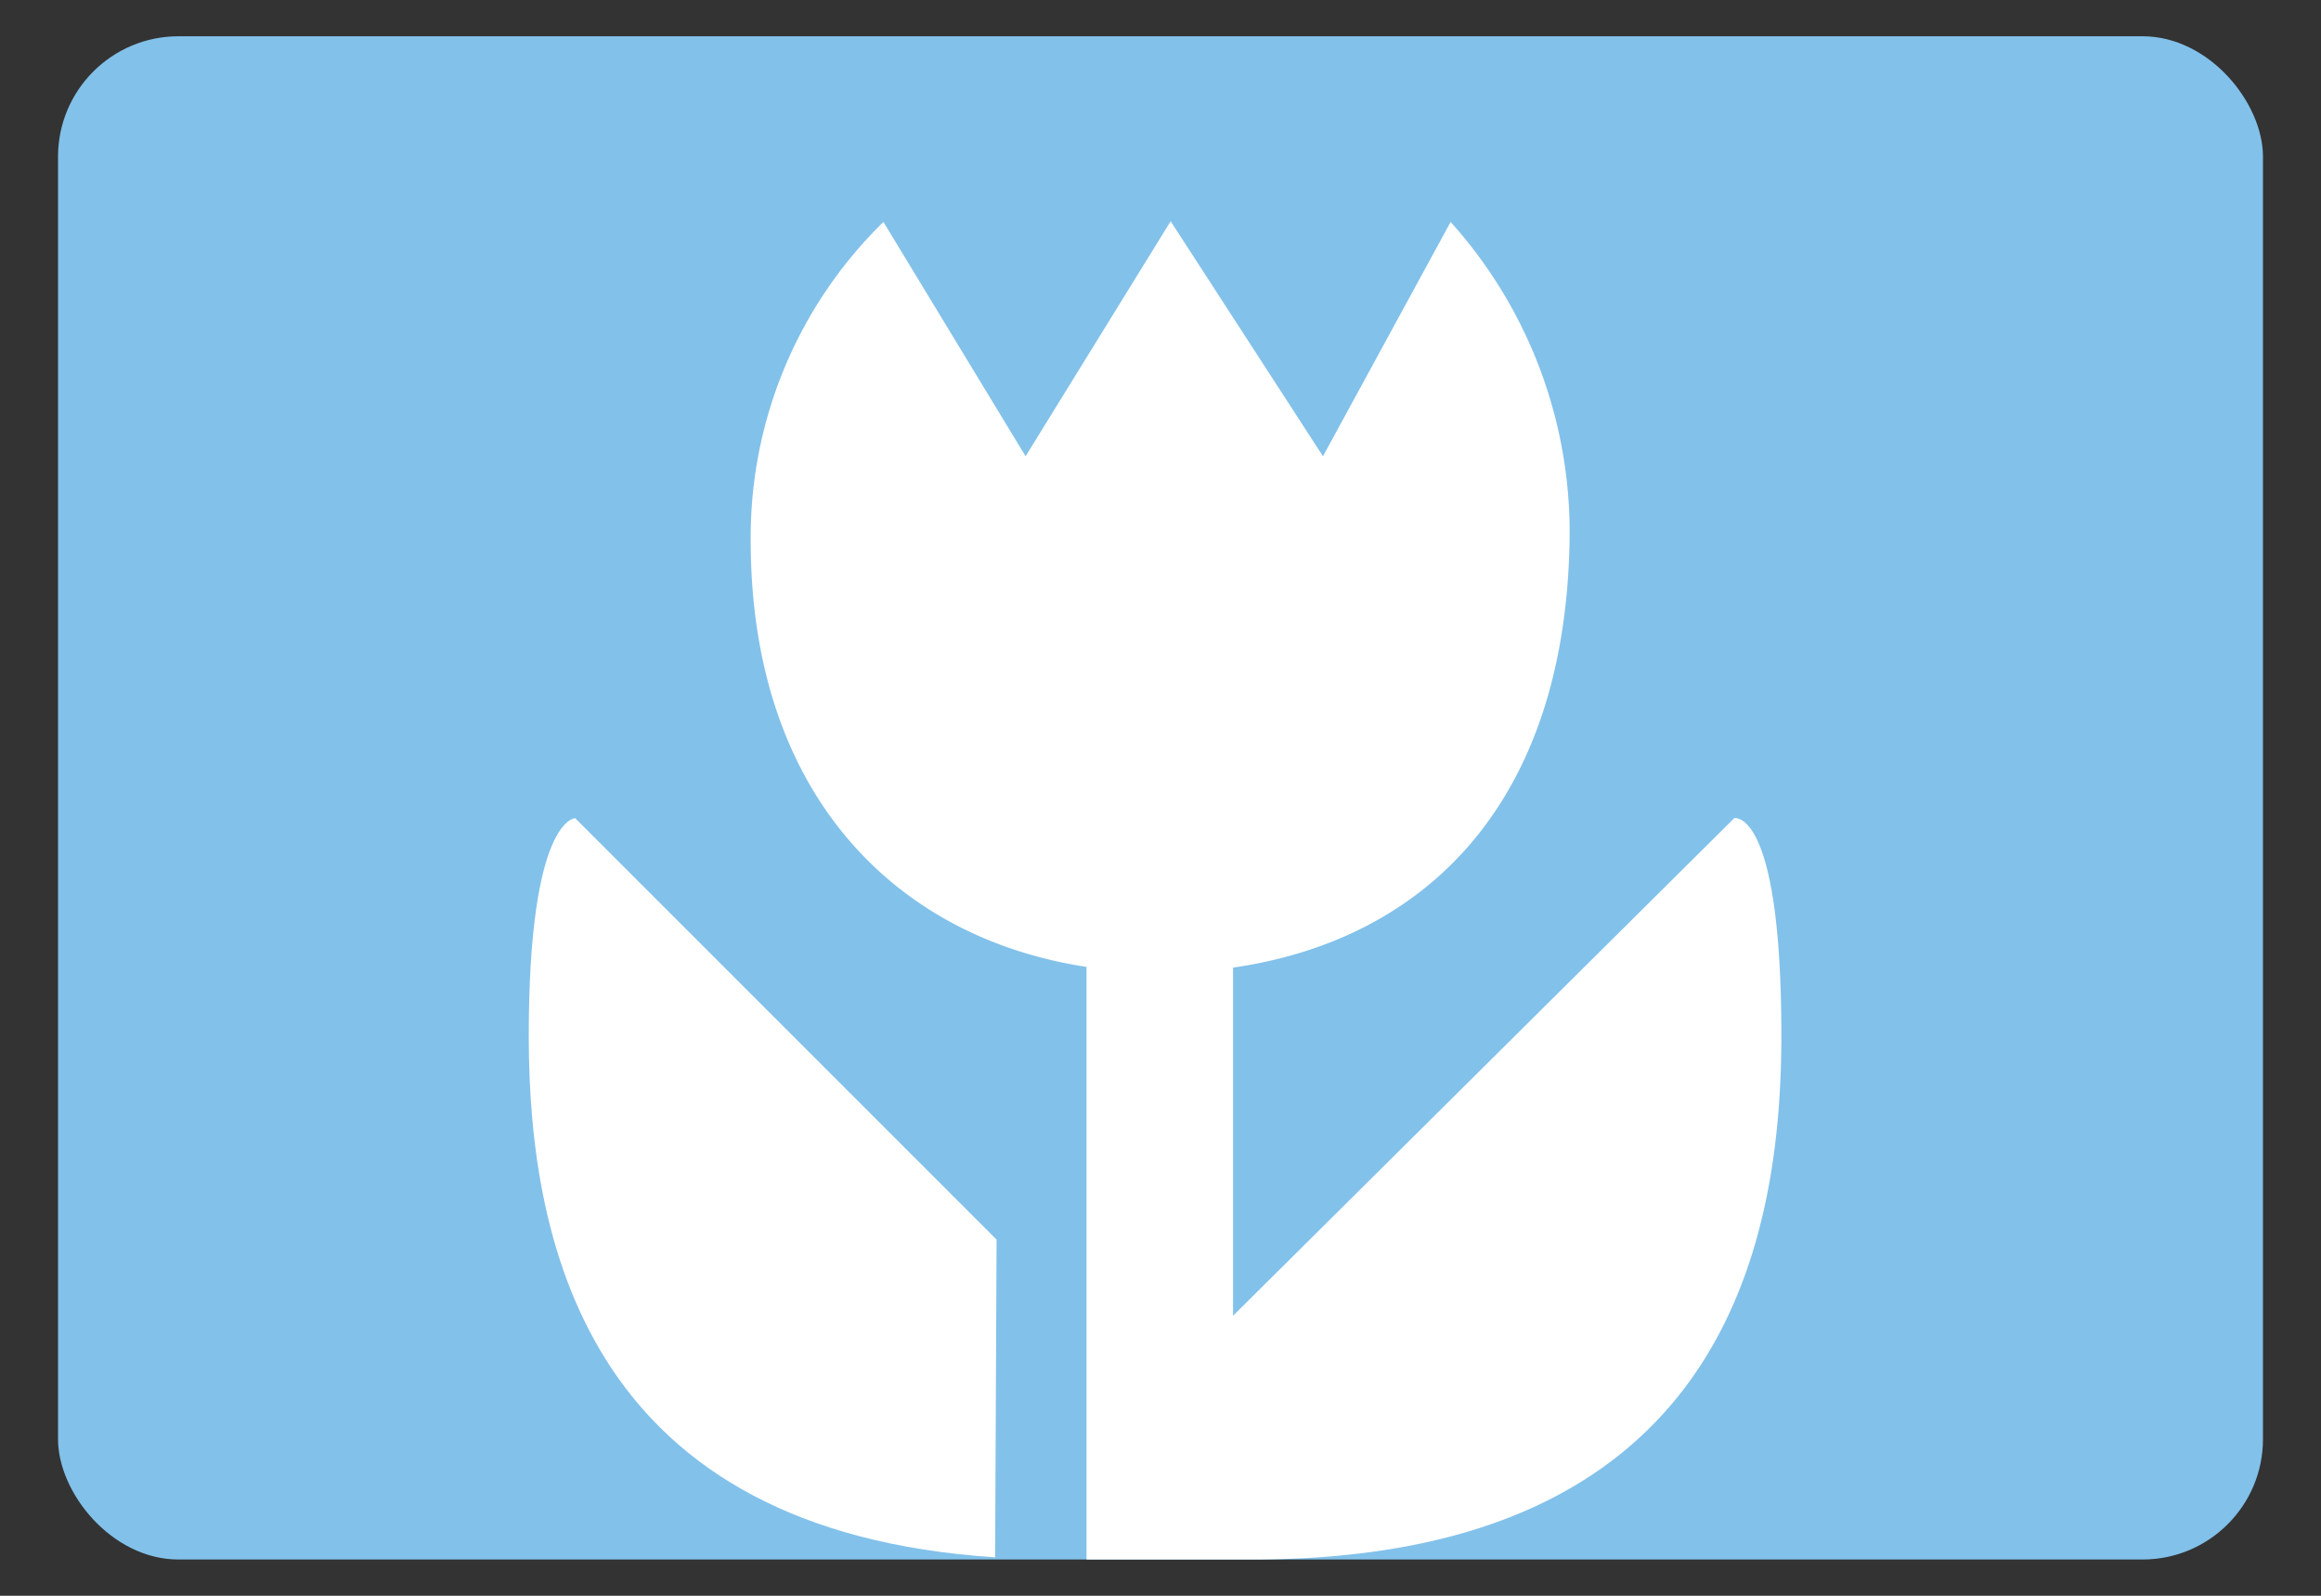
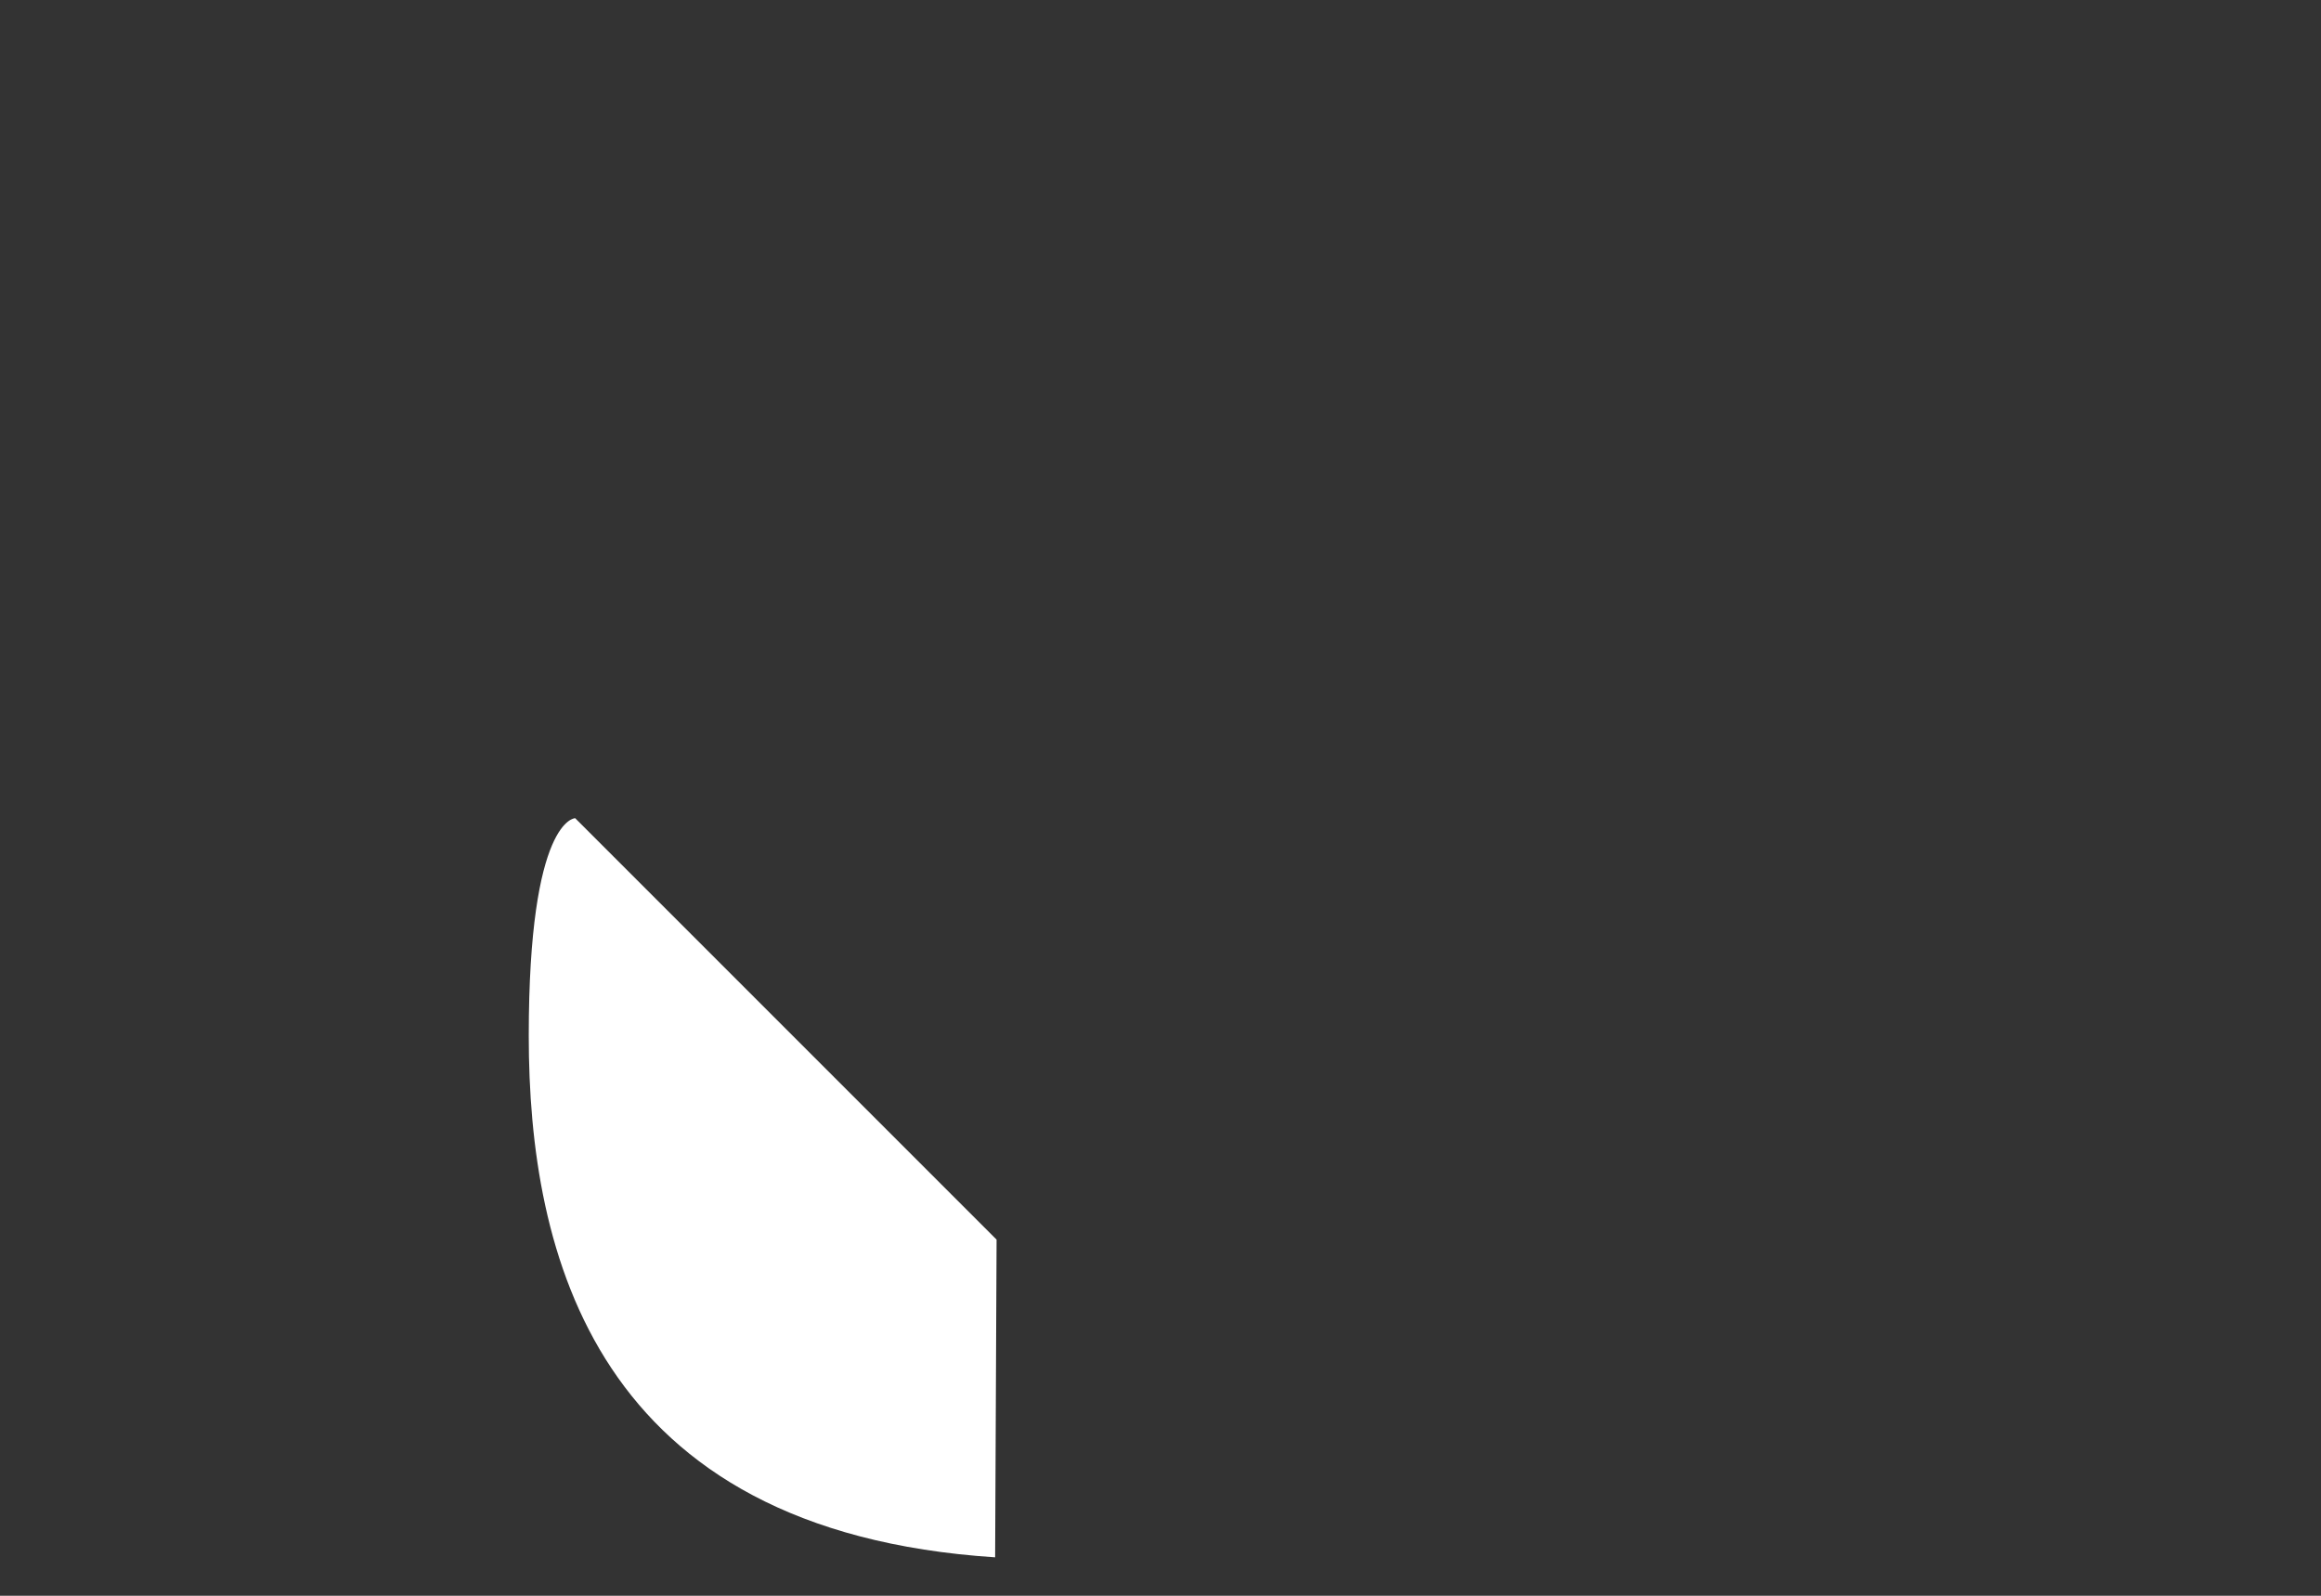
<svg xmlns="http://www.w3.org/2000/svg" id="icon" width="32" height="22" viewBox="0 0 32 22">
  <rect x="0" y="0" width="32" height="22" fill="#333333" stroke="none" />
  <defs>
    <style>
      .cls-1 {
        fill: #82c1ea;
      }

      .cls-2 {
        fill: #fff;
      }

      .cls-3 {
        fill: none;
      }
    </style>
  </defs>
  <title>icon_sence03-05</title>
  <g>
-     <rect class="cls-1" x="0.8" y="0.5" width="30.4" height="21" rx="1.66" ry="1.66" />
    <g>
-       <path class="cls-2" d="M23.91,11.28,17,18.14v-4.8c2.63-.38,4.58-2.24,4.64-5.89A6.4,6.4,0,0,0,20,3.06L18.24,6.29l-2.1-3.24-2,3.24L12.18,3.06a6.07,6.07,0,0,0-1.83,4.39c0,3.5,2,5.48,4.63,5.88V21.5h2.29c6.29,0,7.29-4.07,7.29-7.22S23.91,11.28,23.91,11.28Z" />
      <path class="cls-2" d="M13.72,21.47c-5.53-.36-6.43-4.19-6.43-7.19s.64-3,.64-3l5.81,5.81Z" />
    </g>
  </g>
-   <rect class="cls-3" width="32" height="22" />
</svg>